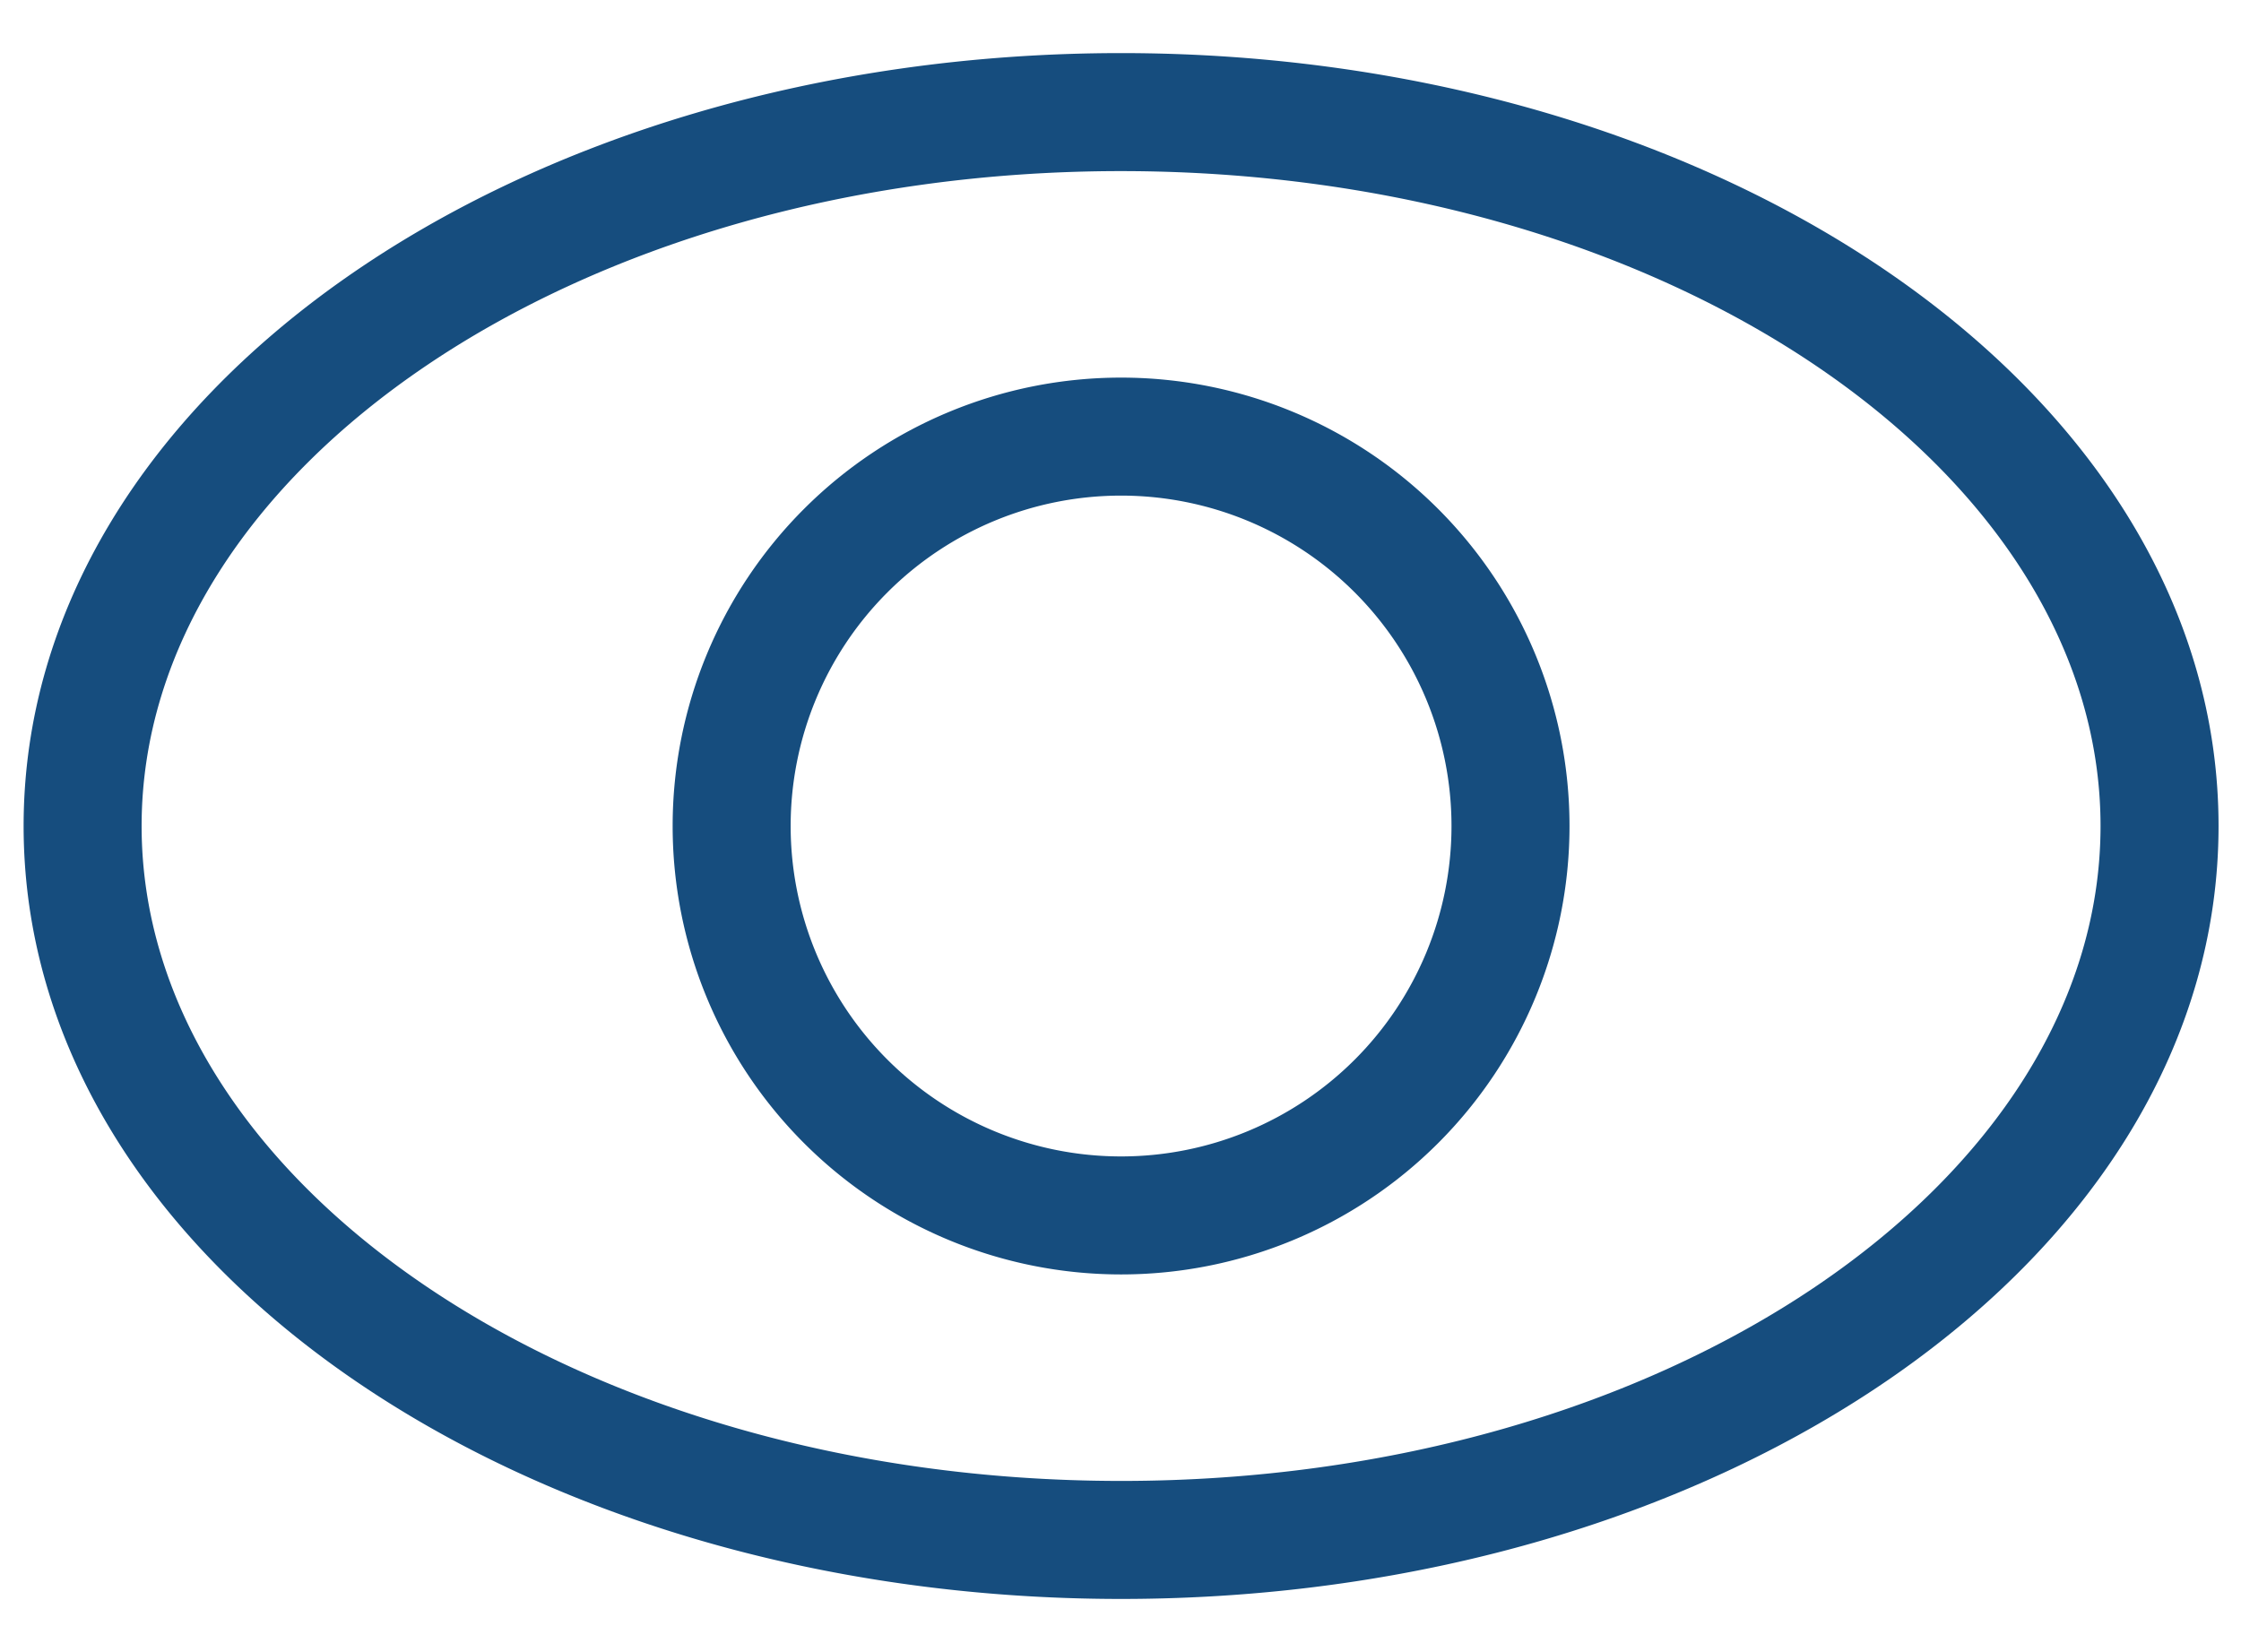
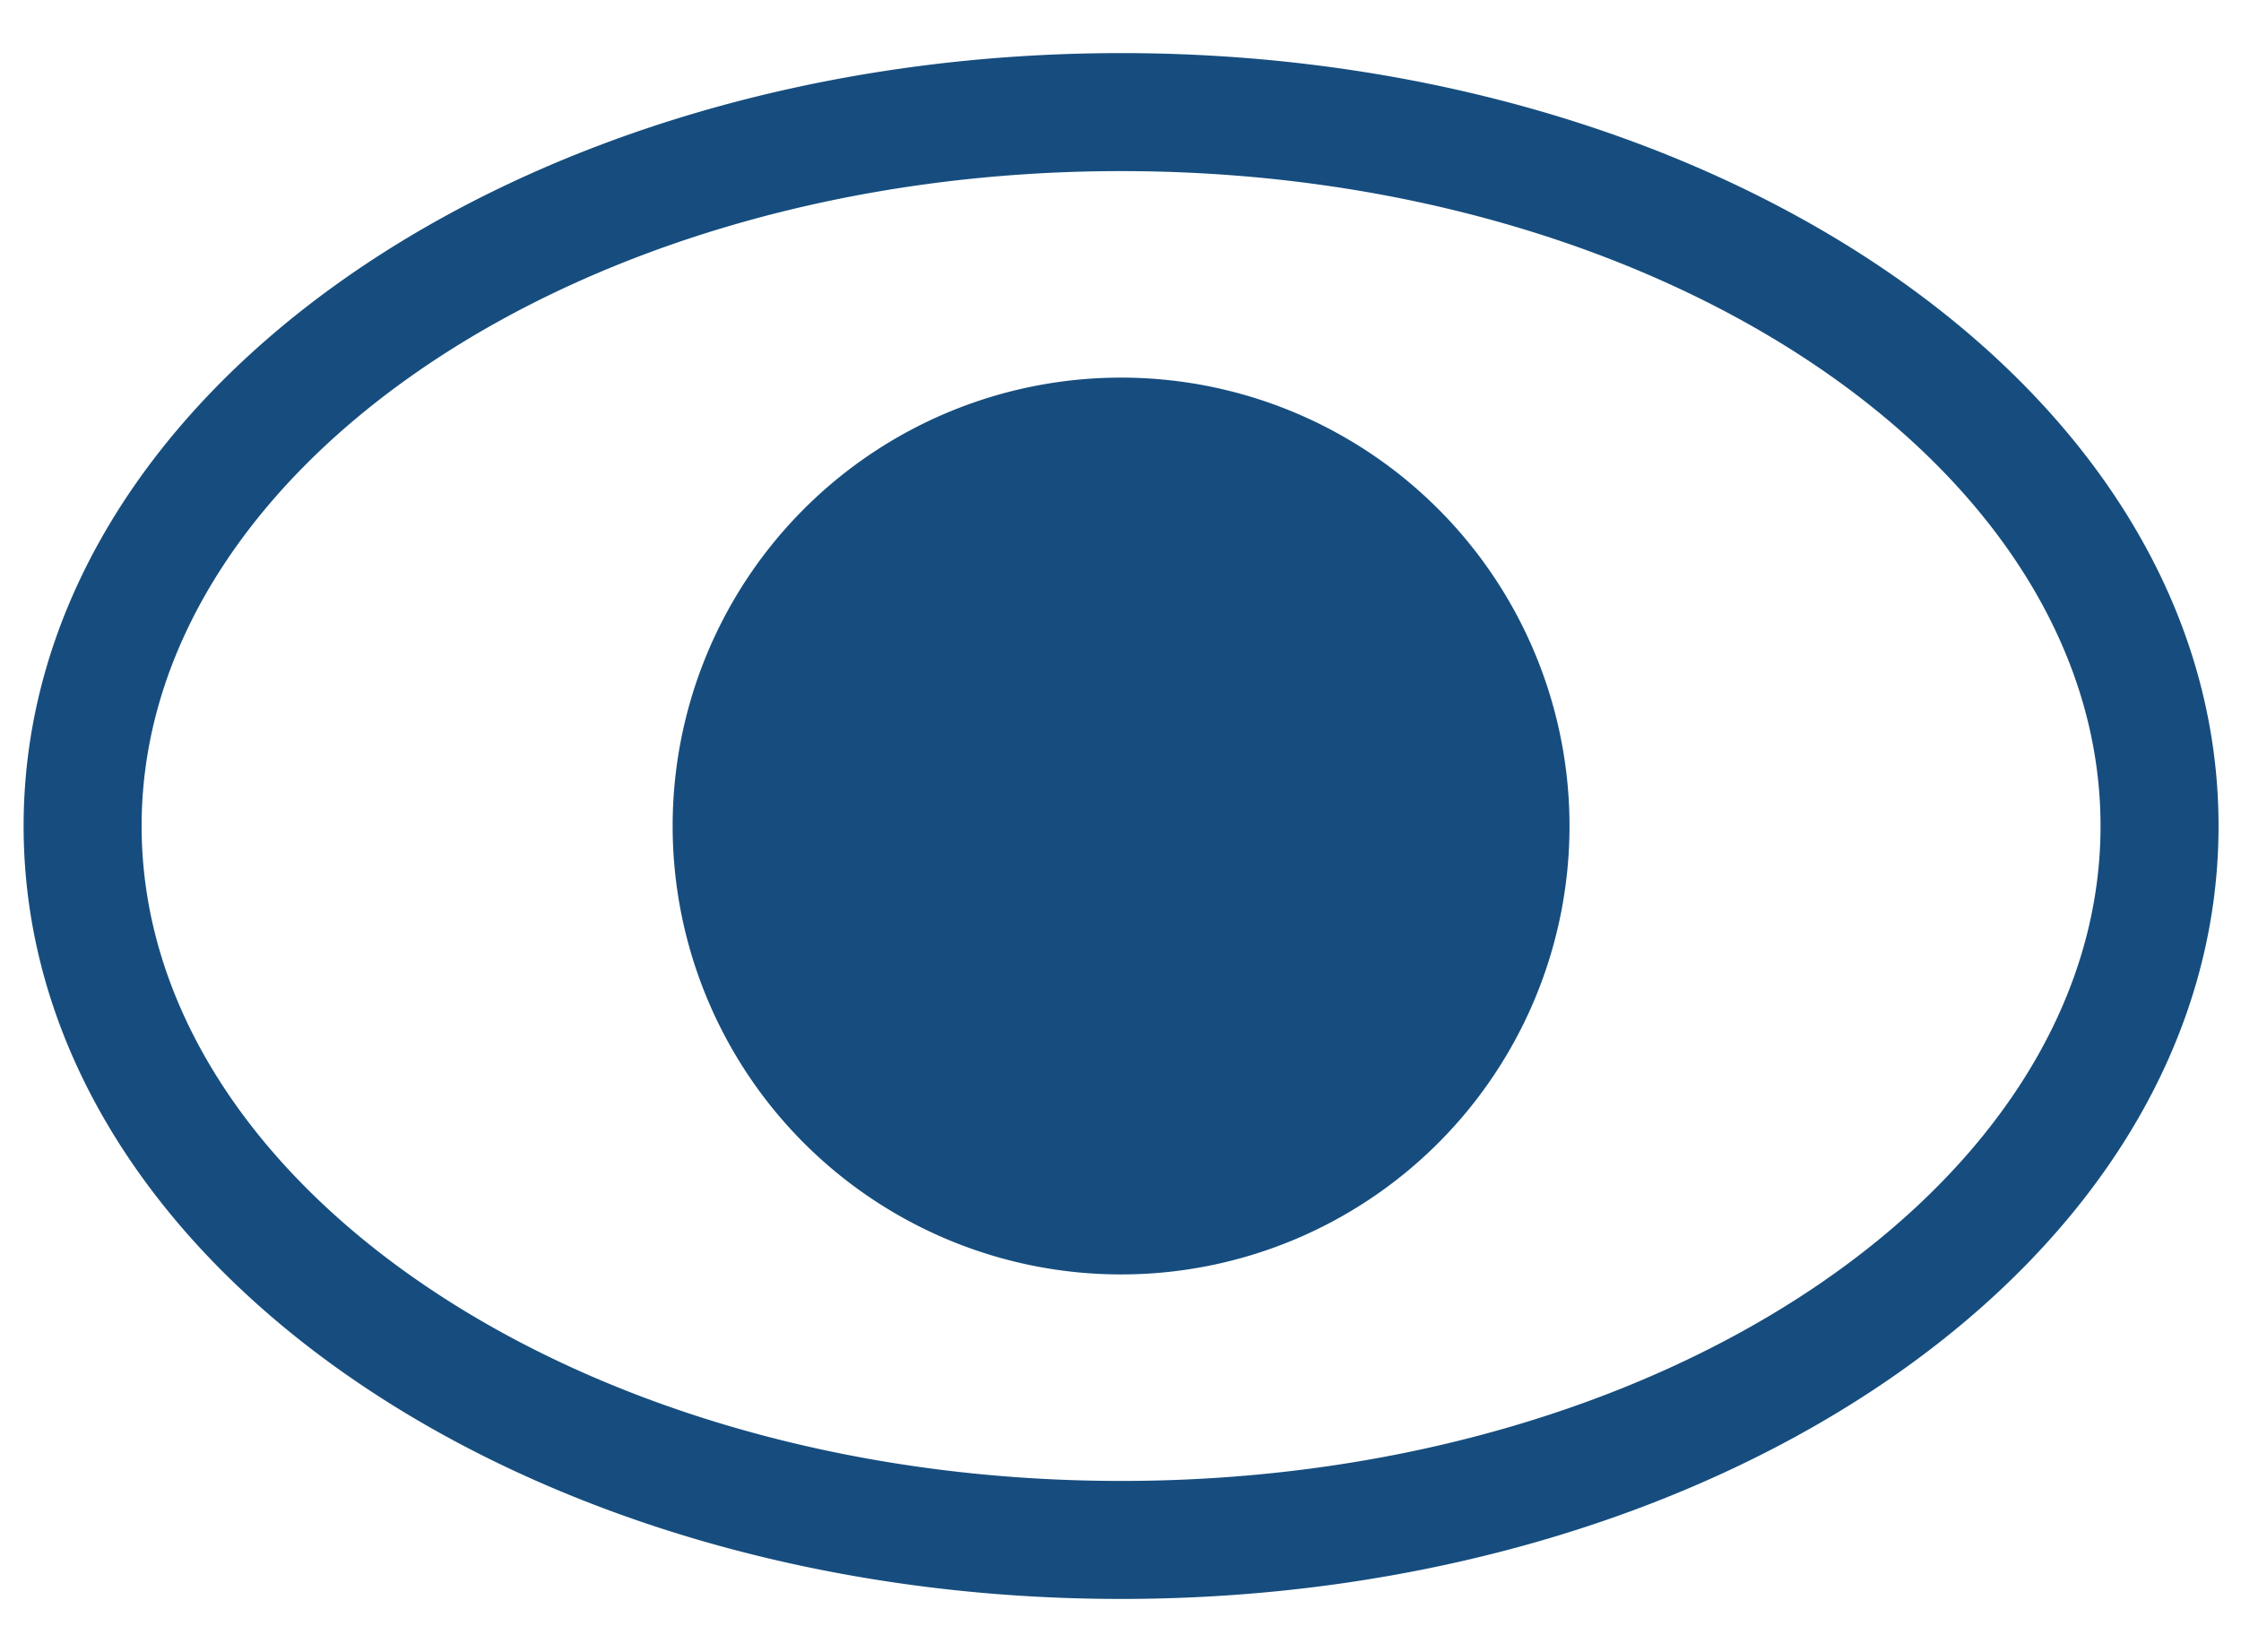
<svg xmlns="http://www.w3.org/2000/svg" t="1755582263494" class="icon" viewBox="0 0 1389 1024" version="1.1" p-id="17233" width="29.842" height="22">
-   <path d="M694.857 991.086C321.463 991.086 14.629 780.142 14.629 512S321.463 32.914 694.857 32.914 1375.086 243.858 1375.086 512 1068.251 991.086 694.857 991.086z m0-73.143c337.554 0 607.086-185.307 607.086-405.943 0-220.635-269.531-405.943-607.086-405.943S87.771 291.365 87.771 512c0 220.635 269.531 405.943 607.086 405.943z m0-128a277.943 277.943 0 1 1 0-555.886 277.943 277.943 0 0 1 0 555.886z m0-73.143a204.8 204.8 0 1 0 0-409.6 204.8 204.8 0 0 0 0 409.6z" p-id="17234" fill="#164d7e" />
+   <path d="M694.857 991.086C321.463 991.086 14.629 780.142 14.629 512S321.463 32.914 694.857 32.914 1375.086 243.858 1375.086 512 1068.251 991.086 694.857 991.086z m0-73.143c337.554 0 607.086-185.307 607.086-405.943 0-220.635-269.531-405.943-607.086-405.943S87.771 291.365 87.771 512c0 220.635 269.531 405.943 607.086 405.943z m0-128a277.943 277.943 0 1 1 0-555.886 277.943 277.943 0 0 1 0 555.886z m0-73.143z" p-id="17234" fill="#164d7e" />
</svg>